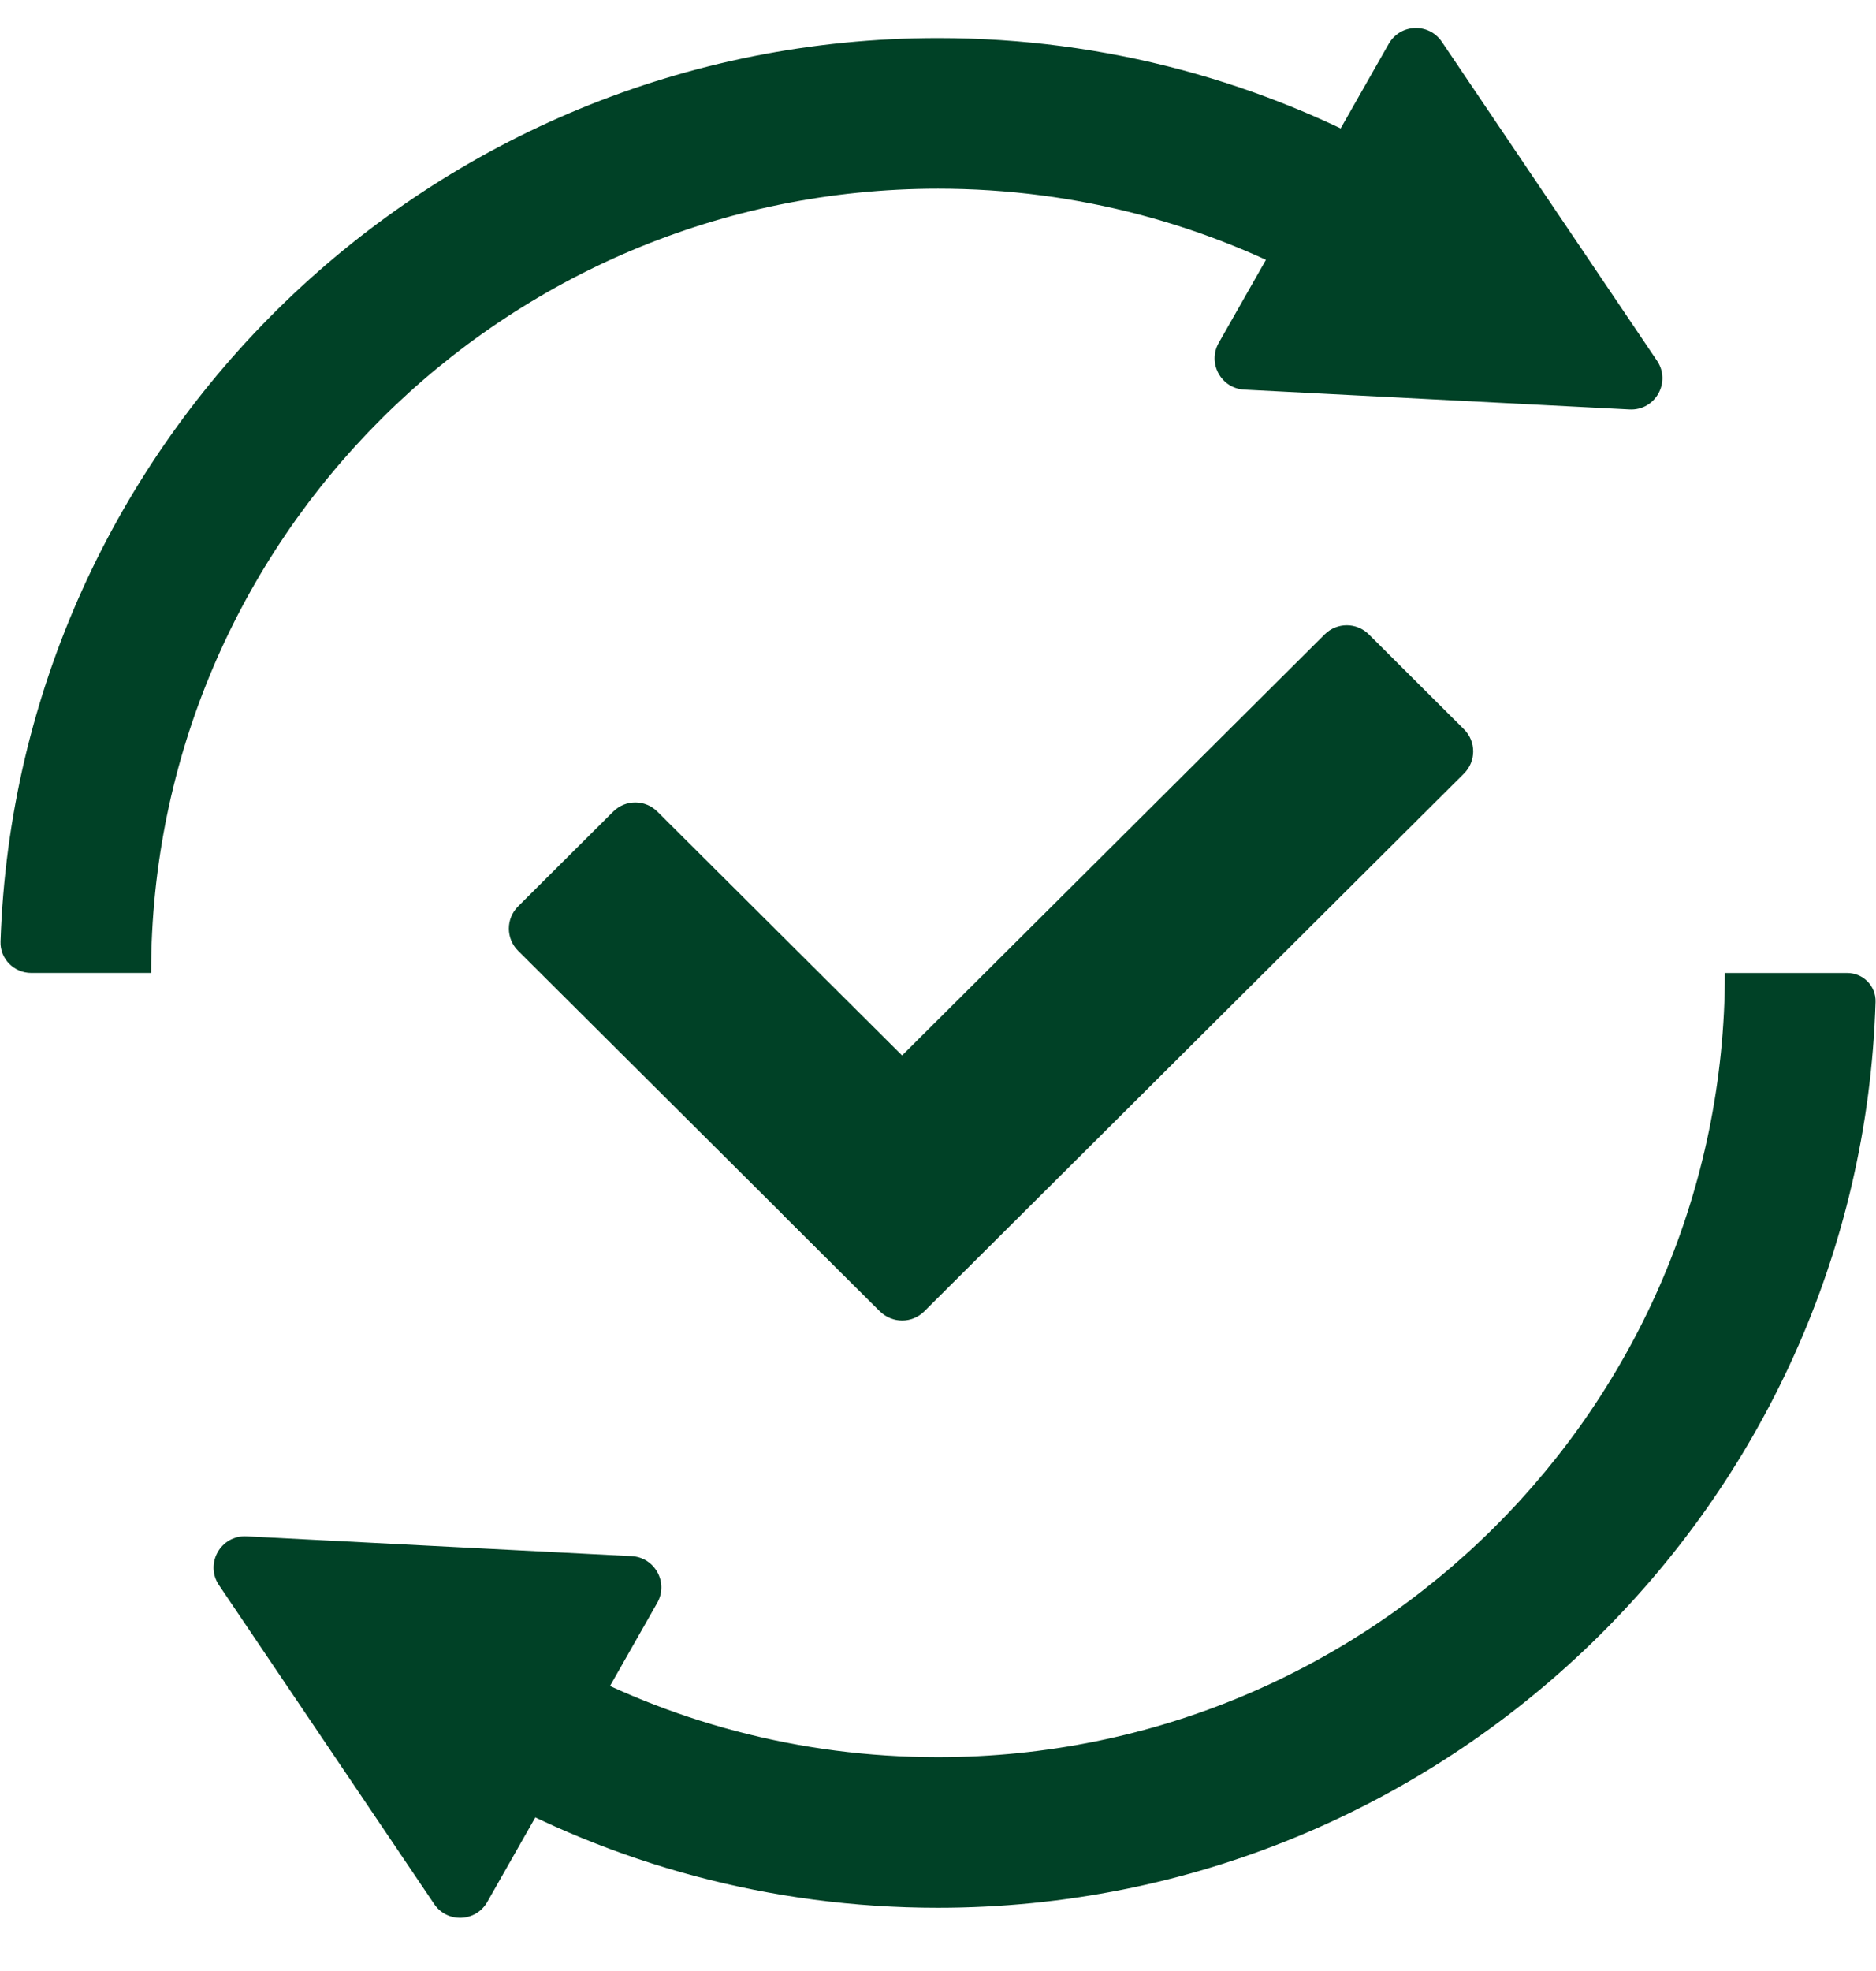
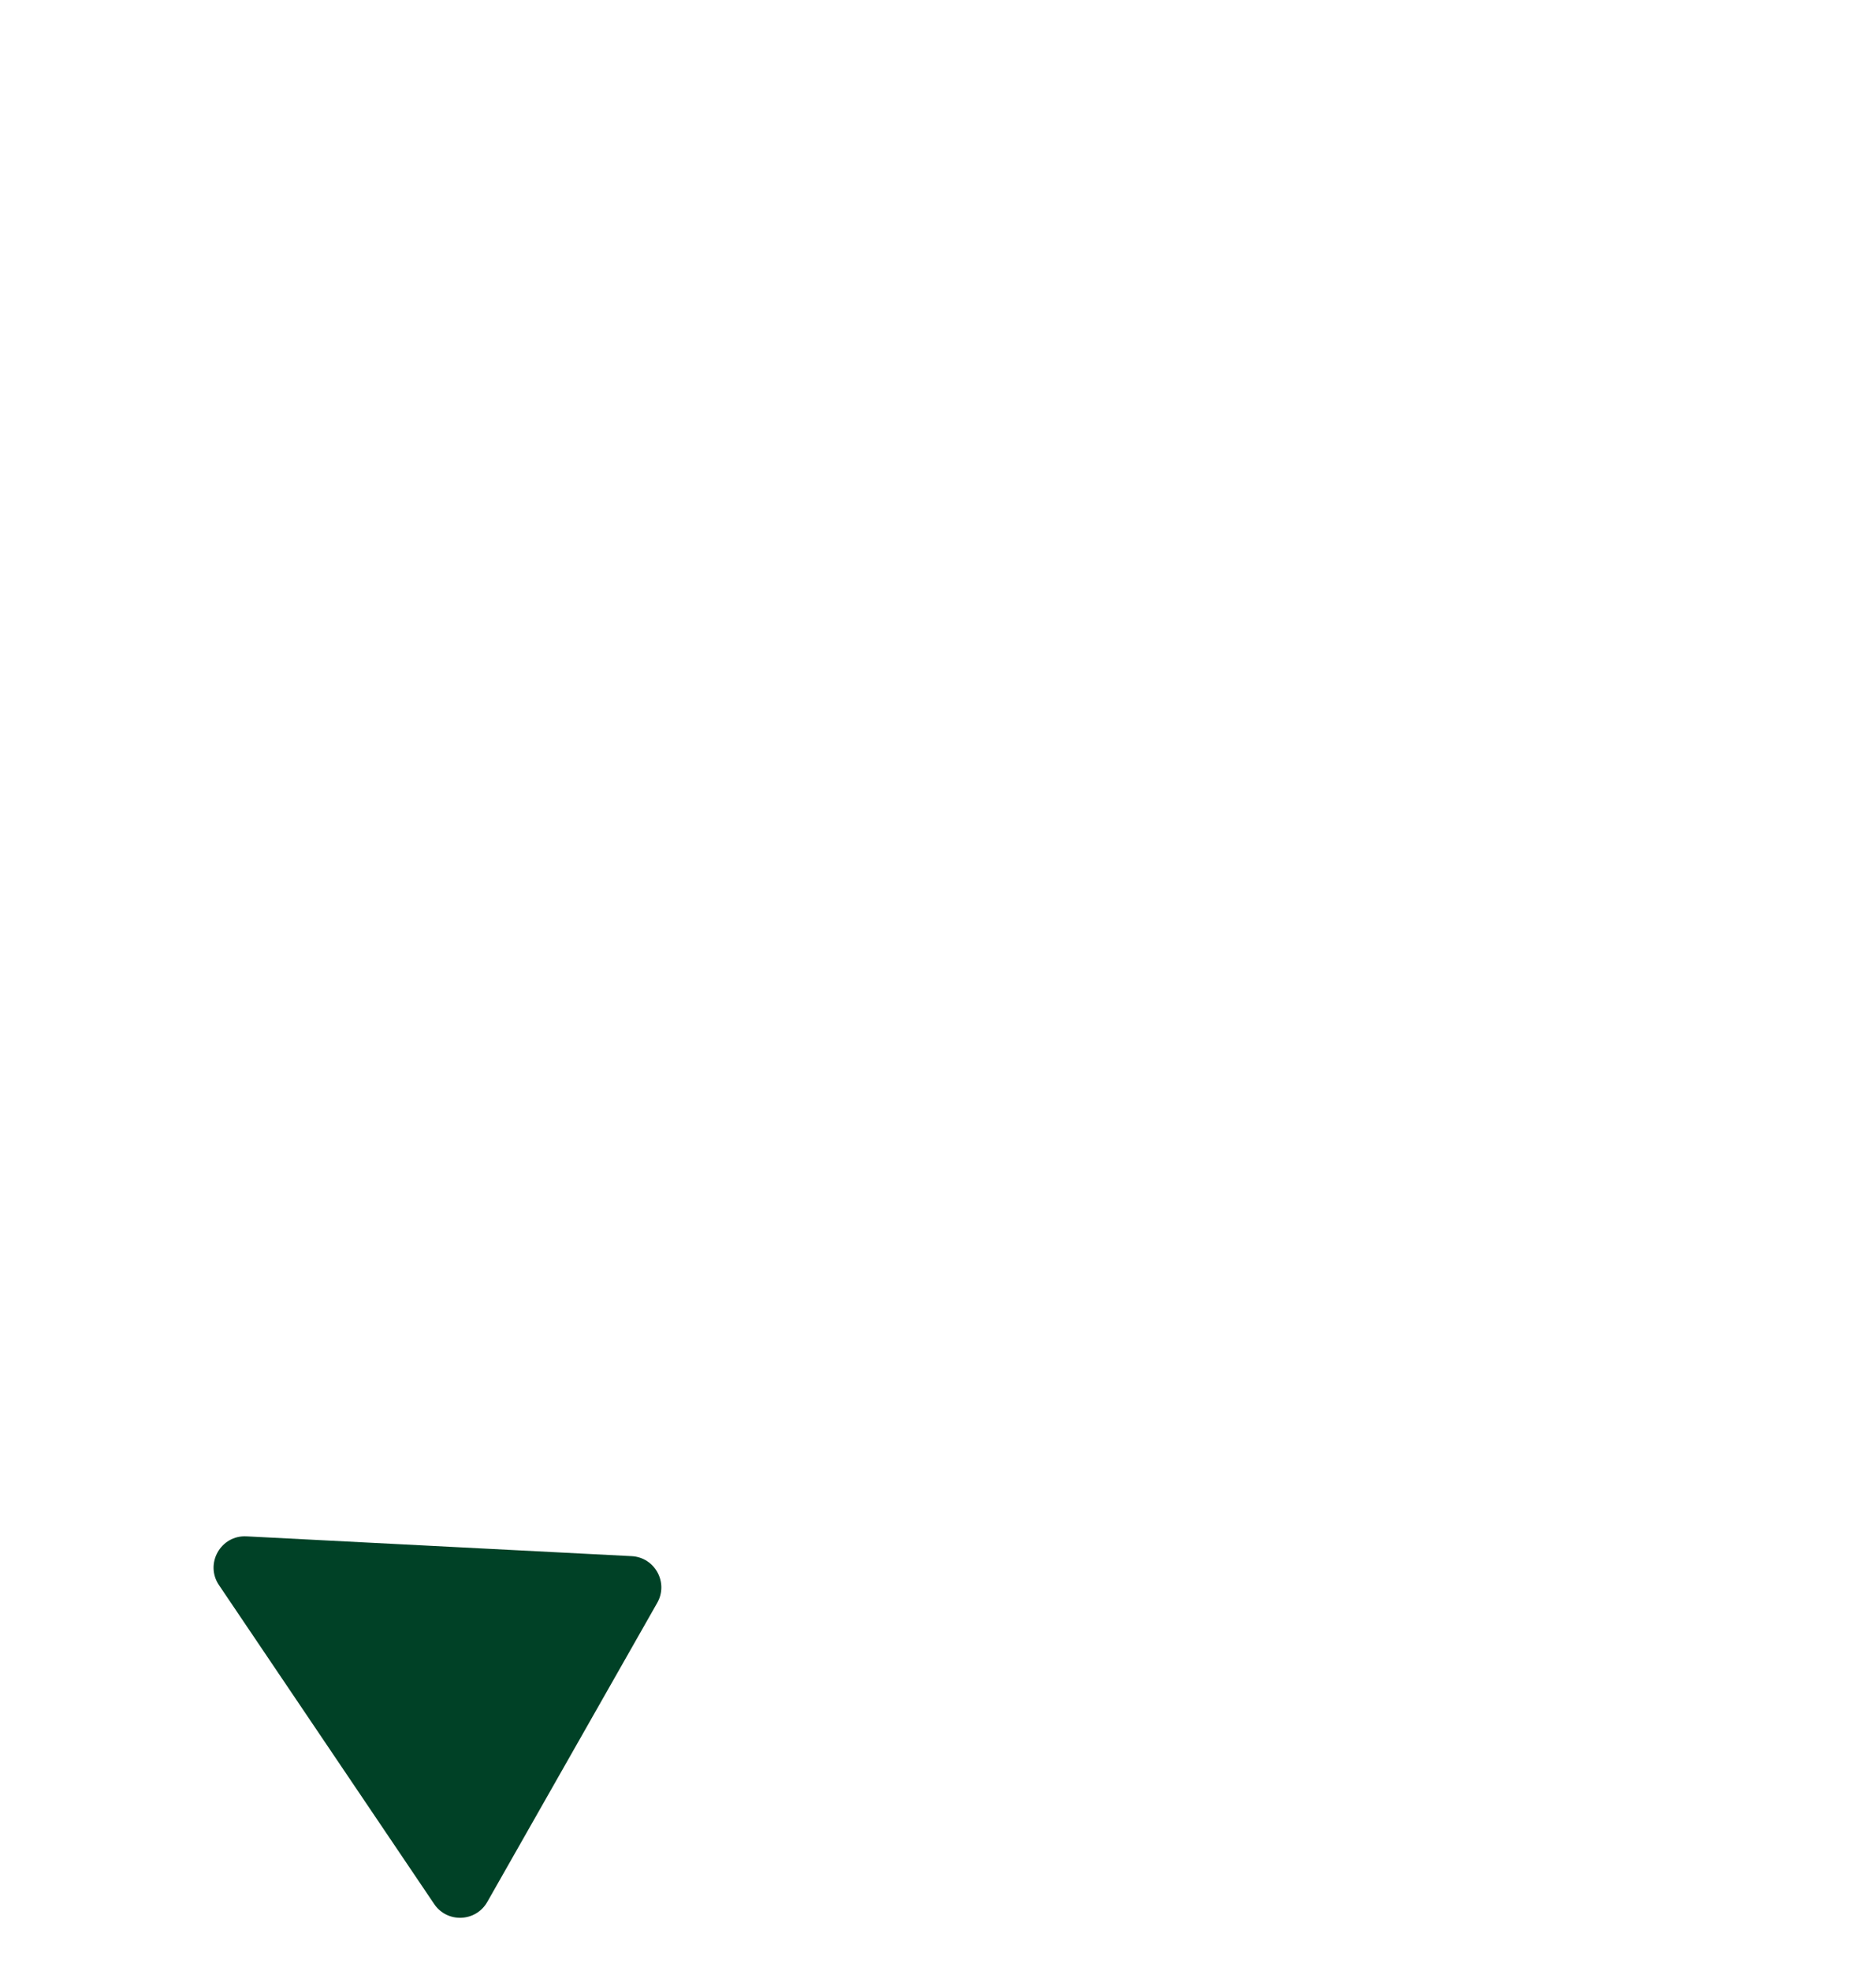
<svg xmlns="http://www.w3.org/2000/svg" width="60" height="63" viewBox="0 0 60 63" fill="none">
-   <path fill-rule="evenodd" clip-rule="evenodd" d="M55.168 31.098C55.167 31.098 55.168 31.099 55.168 31.099H59.078C59.587 31.099 60.002 31.514 59.986 32.023C59.495 48.087 46.245 60.979 29.995 60.979C24.619 60.979 19.571 59.567 15.205 57.097C14.723 56.825 14.576 56.205 14.866 55.734L16.344 53.334C16.633 52.864 17.246 52.719 17.727 52.987C21.358 55.012 25.542 56.165 29.996 56.165C43.889 56.165 55.168 44.933 55.168 31.098C55.168 31.098 55.168 31.098 55.168 31.098Z" fill="#004126" />
  <path fill-rule="evenodd" clip-rule="evenodd" d="M7.003 50.665C6.542 49.981 7.06 49.065 7.883 49.107L20.202 49.74C20.945 49.778 21.388 50.586 21.02 51.233L15.584 60.794C15.217 61.438 14.301 61.474 13.886 60.859L7.003 50.665Z" fill="#004126" />
-   <path fill-rule="evenodd" clip-rule="evenodd" d="M4.834 31.098H1C0.448 31.098 -0.002 30.648 0.017 30.096C0.548 14.067 13.782 1.217 30.005 1.217C35.381 1.217 40.429 2.628 44.795 5.099C45.277 5.371 45.425 5.99 45.134 6.462L43.656 8.862C43.367 9.331 42.755 9.477 42.273 9.208C38.643 7.184 34.458 6.031 30.004 6.031C16.112 6.031 4.833 17.262 4.832 31.096C4.832 31.097 4.833 31.098 4.834 31.098Z" fill="#004126" />
-   <path fill-rule="evenodd" clip-rule="evenodd" d="M52.996 11.53C53.458 12.214 52.94 13.131 52.116 13.088L39.796 12.454C39.053 12.416 38.611 11.608 38.978 10.961L44.416 1.401C44.782 0.756 45.699 0.721 46.114 1.335L52.996 11.53Z" fill="#004126" />
-   <path fill-rule="evenodd" clip-rule="evenodd" d="M43.779 20.277C43.389 19.888 42.758 19.888 42.367 20.277L25.103 37.469C24.711 37.86 24.711 38.496 25.103 38.886L28.148 41.917C28.538 42.306 29.169 42.306 29.559 41.917L46.822 24.726C47.215 24.335 47.215 23.7 46.822 23.309L43.779 20.277Z" fill="#004126" />
-   <path fill-rule="evenodd" clip-rule="evenodd" d="M16.569 28.972C16.177 29.363 16.177 29.998 16.569 30.389L28.114 41.886C28.505 42.275 29.136 42.275 29.526 41.886L32.569 38.855C32.962 38.465 32.962 37.829 32.569 37.438L21.024 25.941C20.634 25.552 20.003 25.552 19.613 25.941L16.569 28.972Z" fill="#004126" />
</svg>